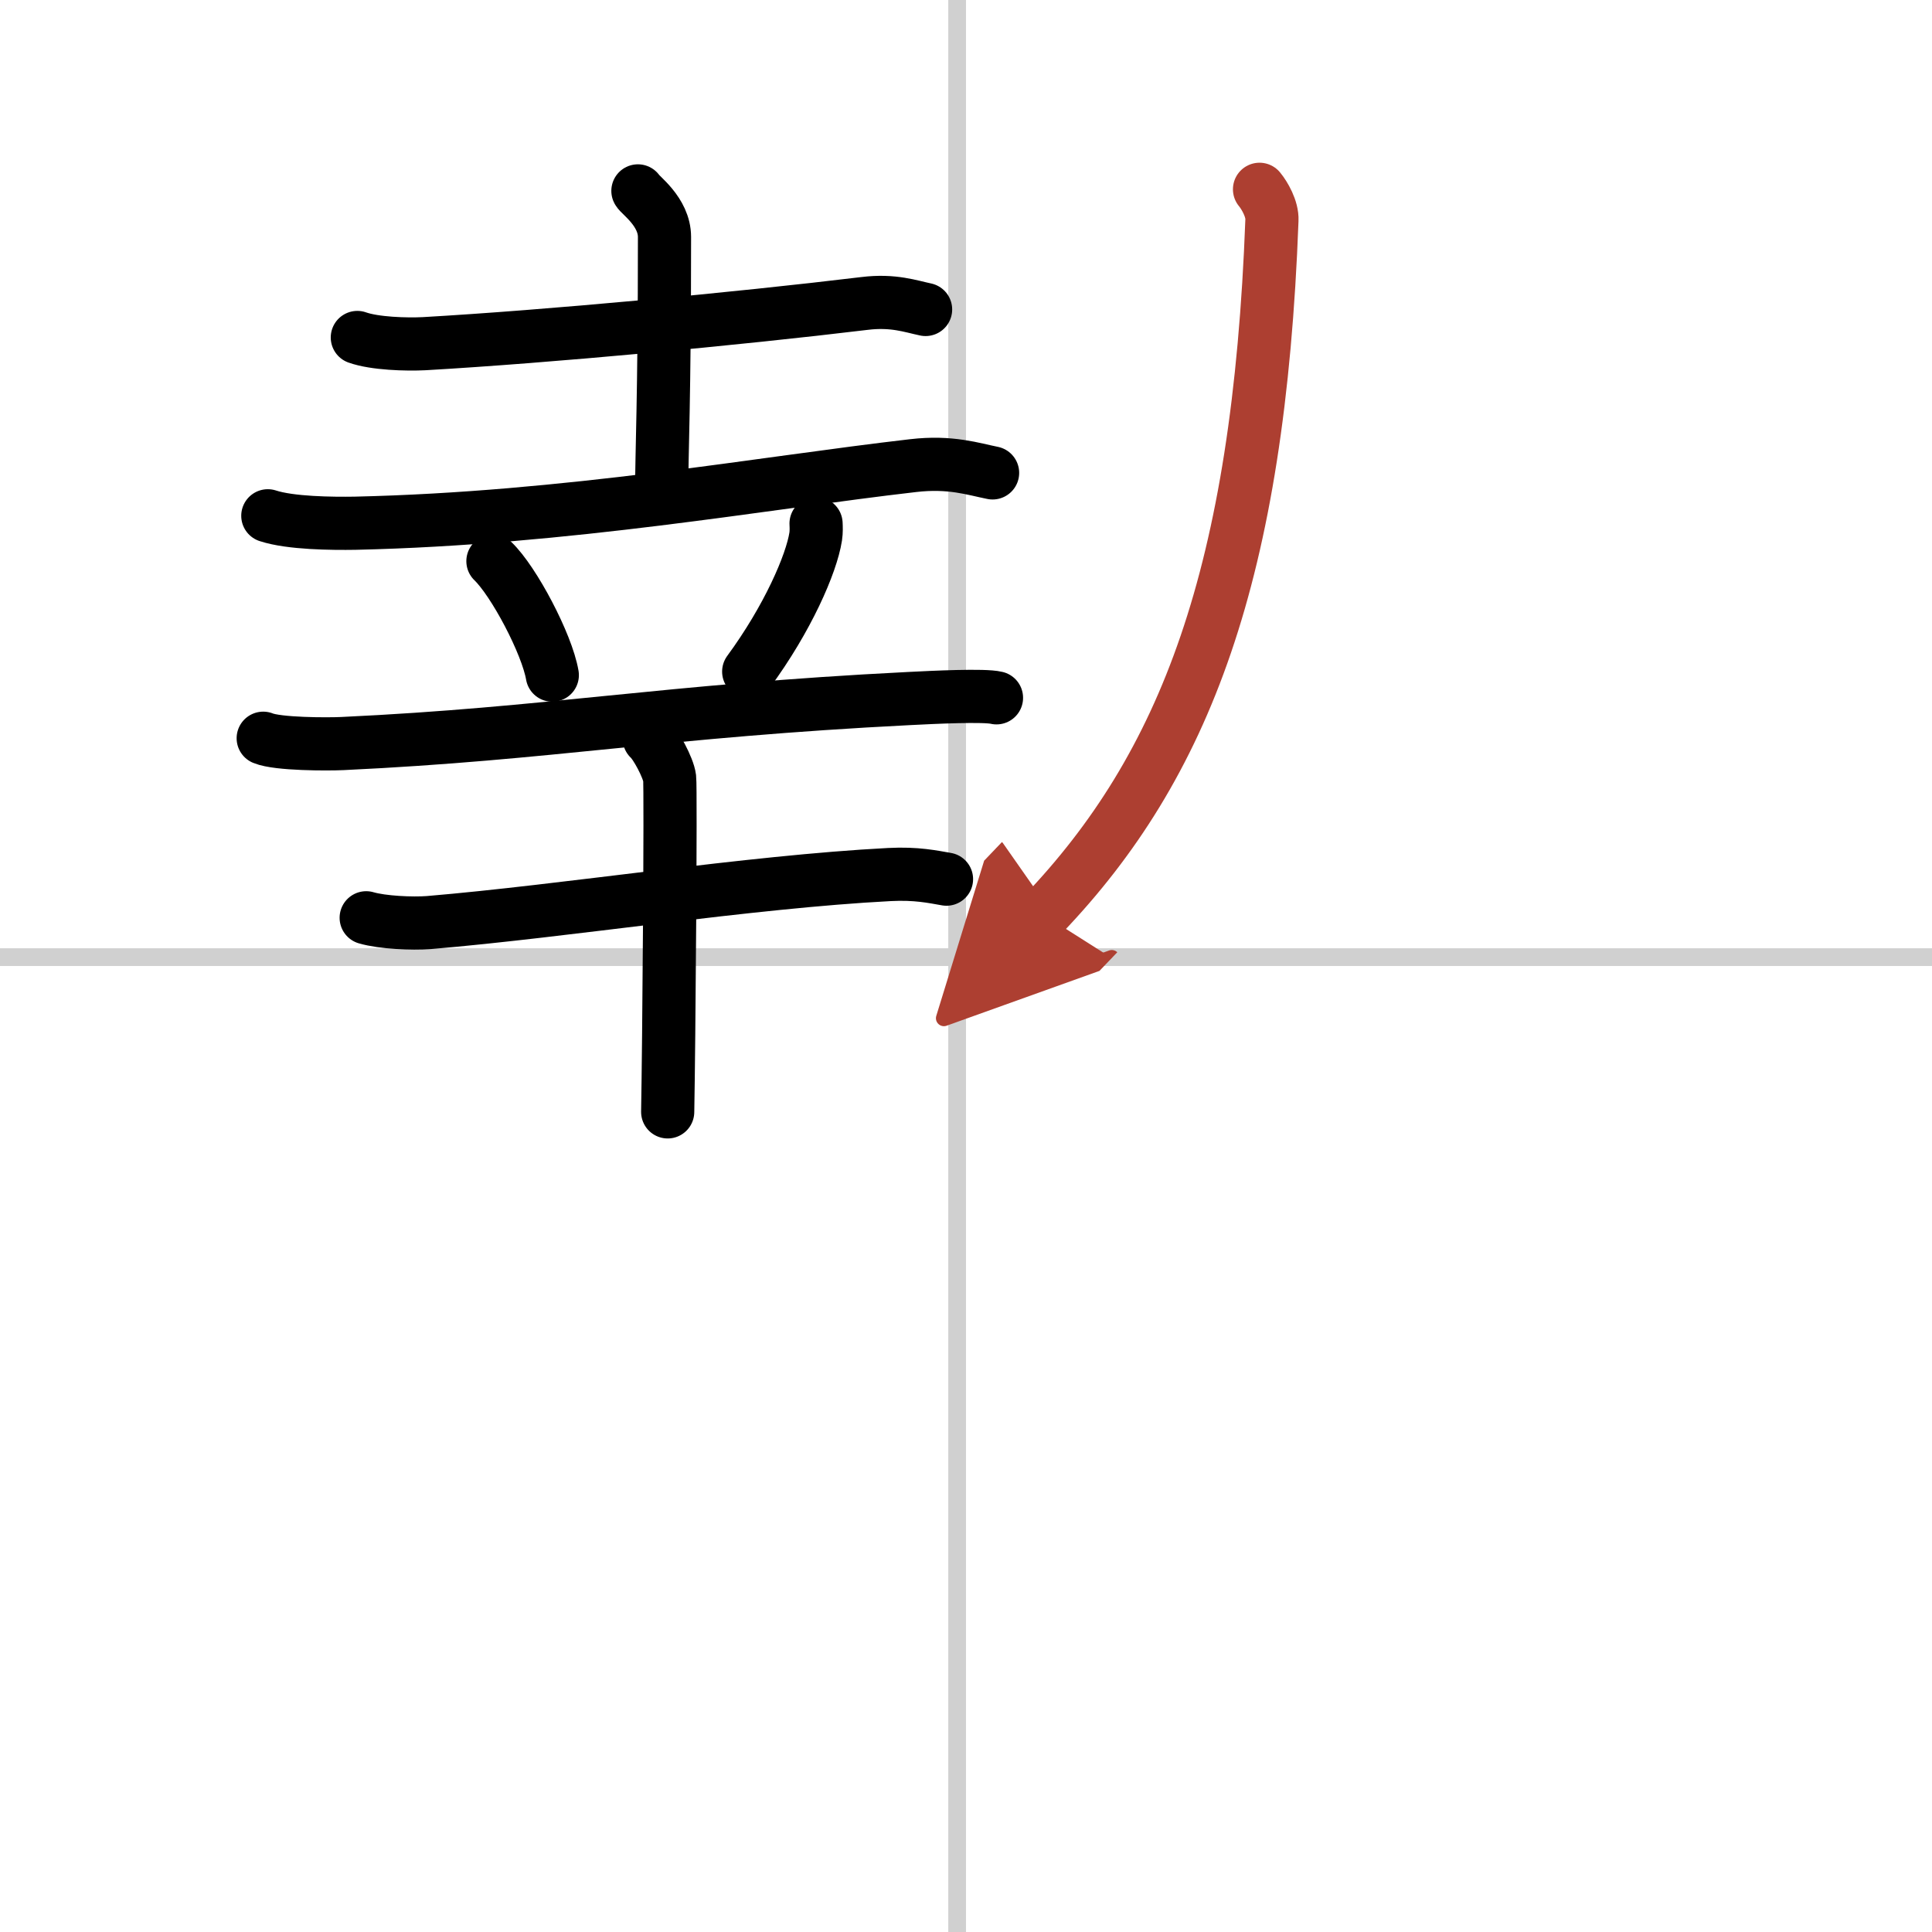
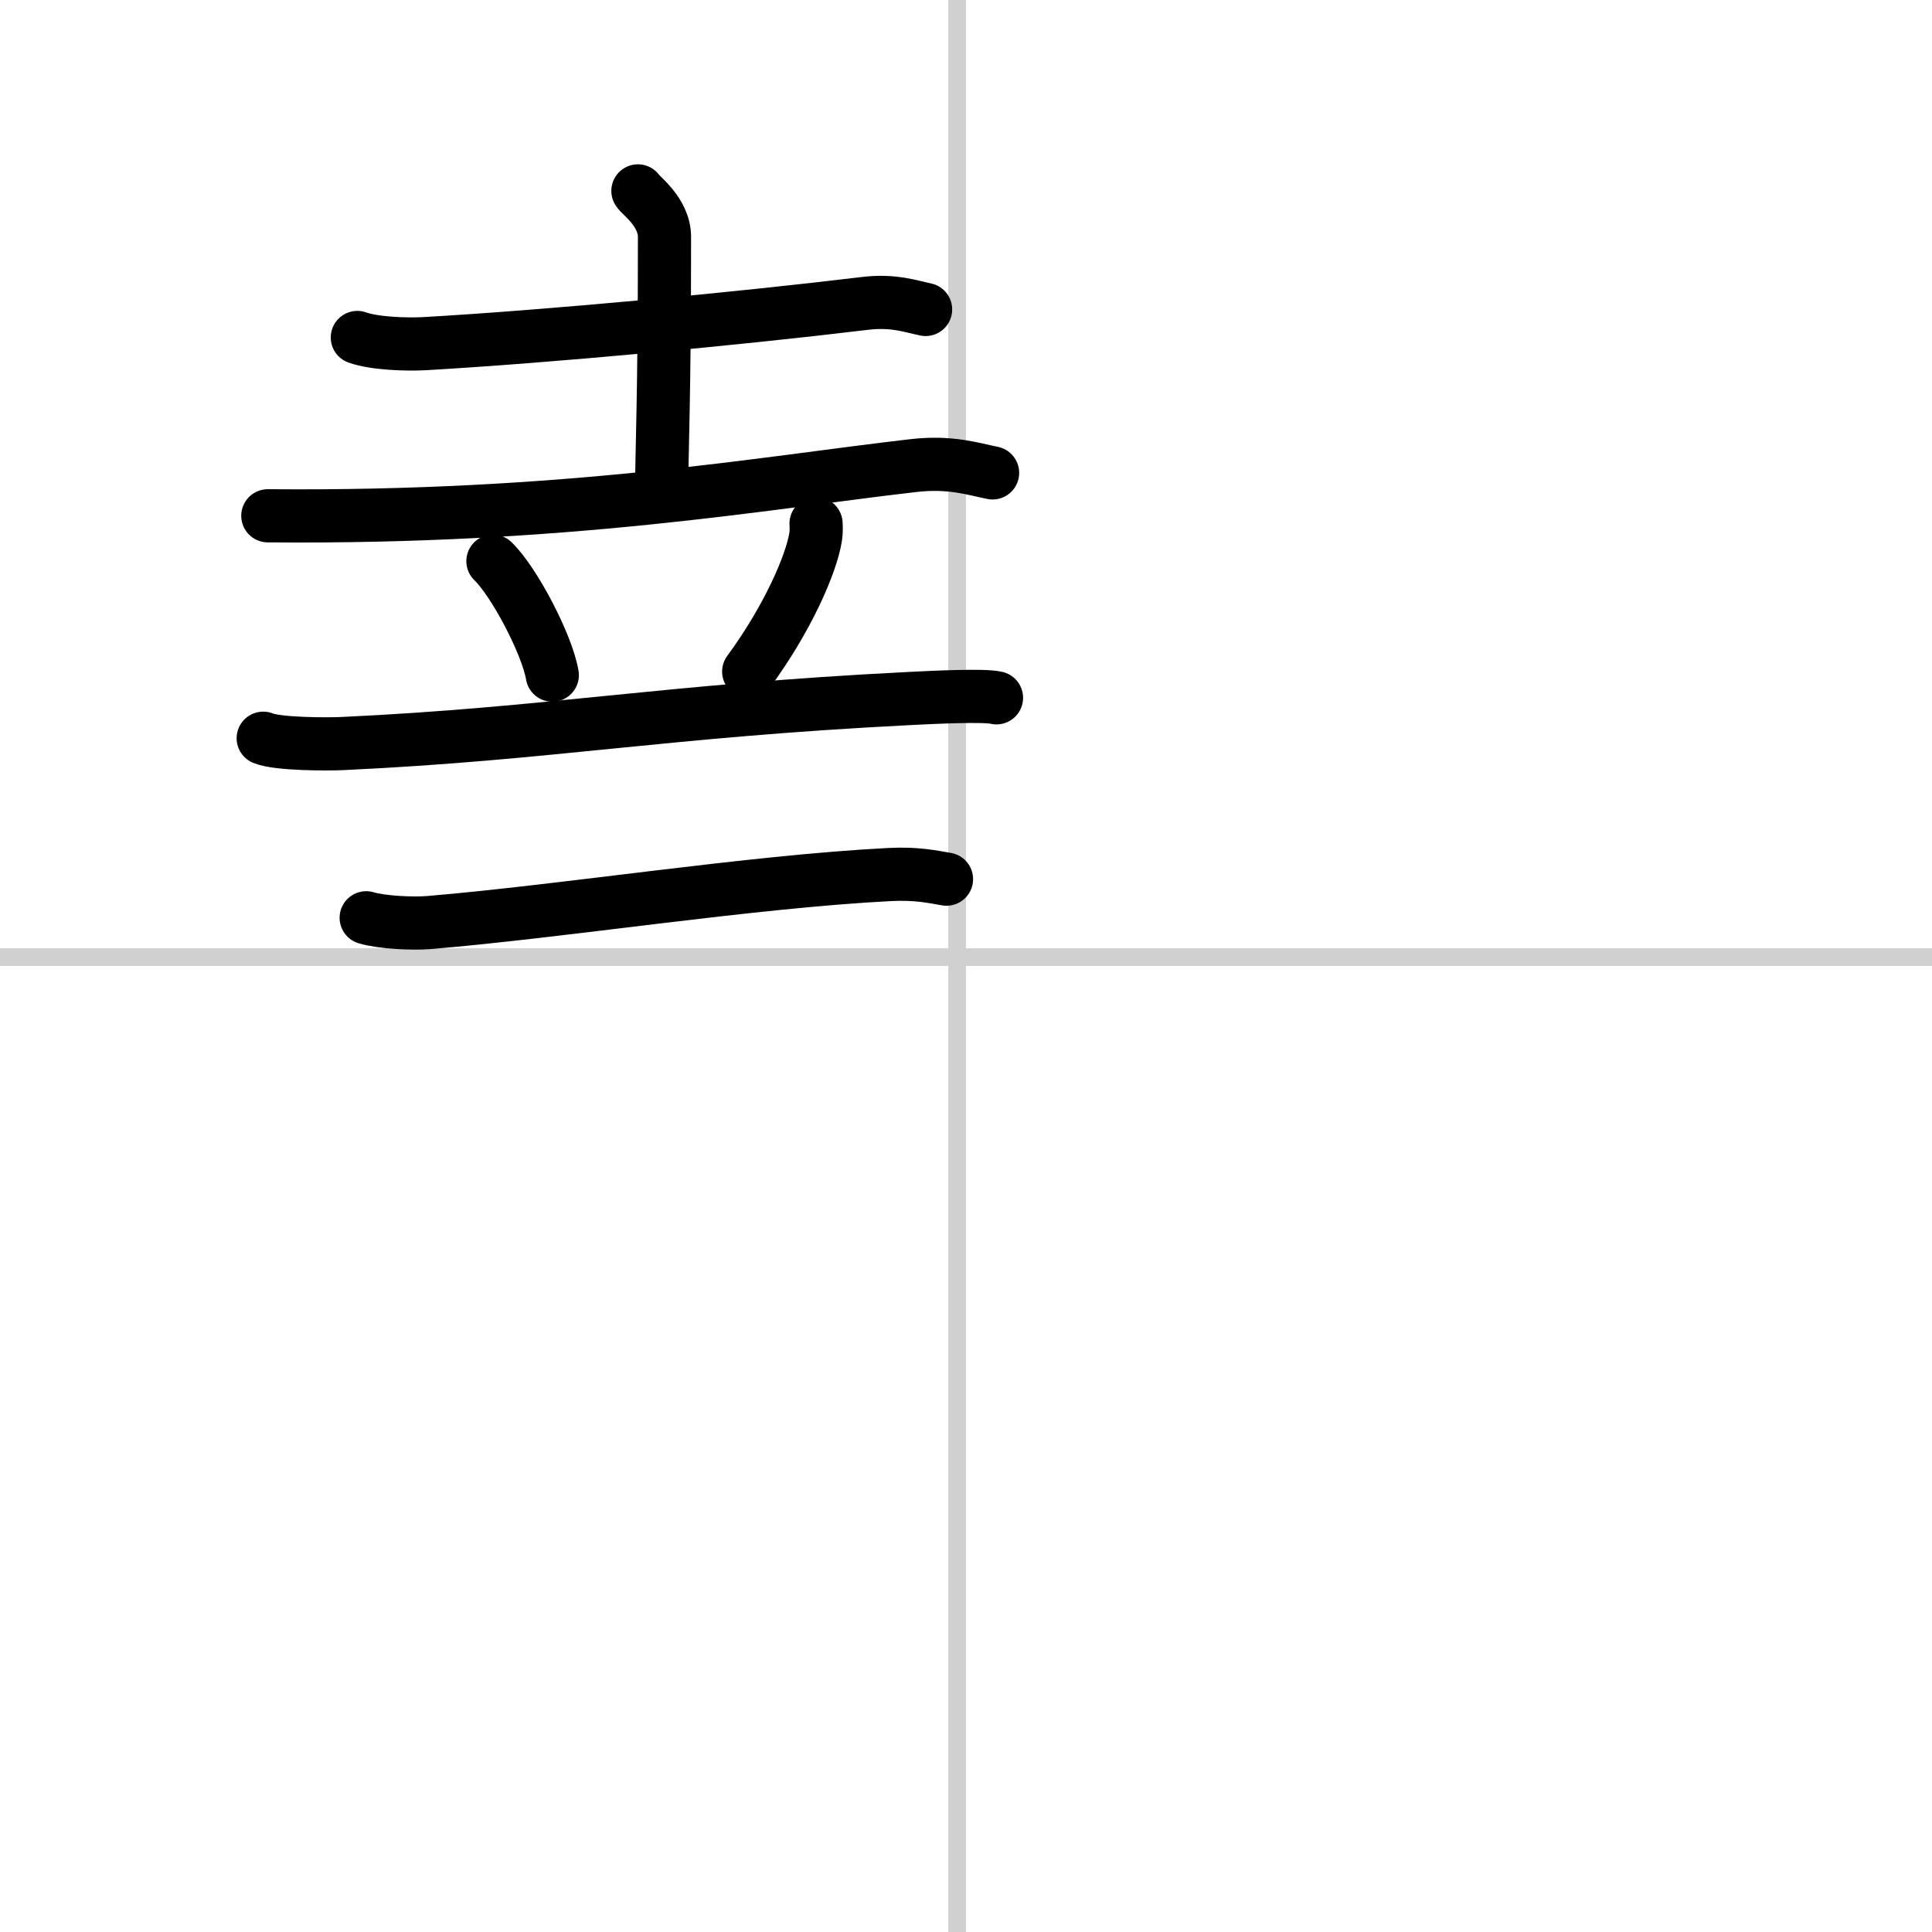
<svg xmlns="http://www.w3.org/2000/svg" width="400" height="400" viewBox="0 0 109 109">
  <defs>
    <marker id="a" markerWidth="4" orient="auto" refX="1" refY="5" viewBox="0 0 10 10">
      <polyline points="0 0 10 5 0 10 1 5" fill="#ad3f31" stroke="#ad3f31" />
    </marker>
  </defs>
  <g fill="none" stroke="#000" stroke-linecap="round" stroke-linejoin="round" stroke-width="3">
    <rect width="100%" height="100%" fill="#fff" stroke="#fff" />
    <line x1="54" x2="54" y2="109" stroke="#d0d0d0" stroke-width="1" />
    <line x2="109" y1="54" y2="54" stroke="#d0d0d0" stroke-width="1" />
    <path d="m20.16 19.04c0.98 0.35 2.78 0.4 3.77 0.35 6.97-0.4 17.57-1.39 24.85-2.27 1.62-0.2 2.62 0.17 3.44 0.34" />
    <path d="m35.99 10.77c0.1 0.22 1.5 1.17 1.5 2.6 0 9.3-0.16 12.08-0.16 14.42" />
-     <path d="M15.11,29.1c1.28,0.42,3.63,0.44,4.92,0.42C32,29.25,43,27.25,51.51,26.27c2.13-0.25,3.42,0.2,4.49,0.41" />
+     <path d="M15.11,29.1C32,29.25,43,27.25,51.51,26.27c2.13-0.25,3.42,0.2,4.49,0.41" />
    <path d="m27.81 31.66c1.18 1.13 3.05 4.67 3.35 6.43" />
    <path d="m46.04 29.54c0.01 0.18 0.02 0.47-0.02 0.73-0.24 1.55-1.59 4.64-3.78 7.62" />
    <path d="m14.85 41.65c0.82 0.34 3.64 0.34 4.47 0.3 11.72-0.55 18.07-1.84 31.98-2.54 1.37-0.07 4.23-0.21 4.92-0.04" />
    <path d="m20.66 51.78c0.92 0.27 2.61 0.34 3.53 0.27 7.74-0.65 18.07-2.3 25.99-2.71 1.53-0.08 2.46 0.13 3.22 0.26" />
-     <path d="m36.63 41.67c0.35 0.3 1.08 1.64 1.15 2.23s-0.04 15.12-0.11 18.83" />
-     <path d="m71.06 10.68c0.29 0.35 0.73 1.11 0.7 1.74-0.74 19.97-4.91 30.8-12.91 39.17" marker-end="url(#a)" stroke="#ad3f31" />
  </g>
</svg>